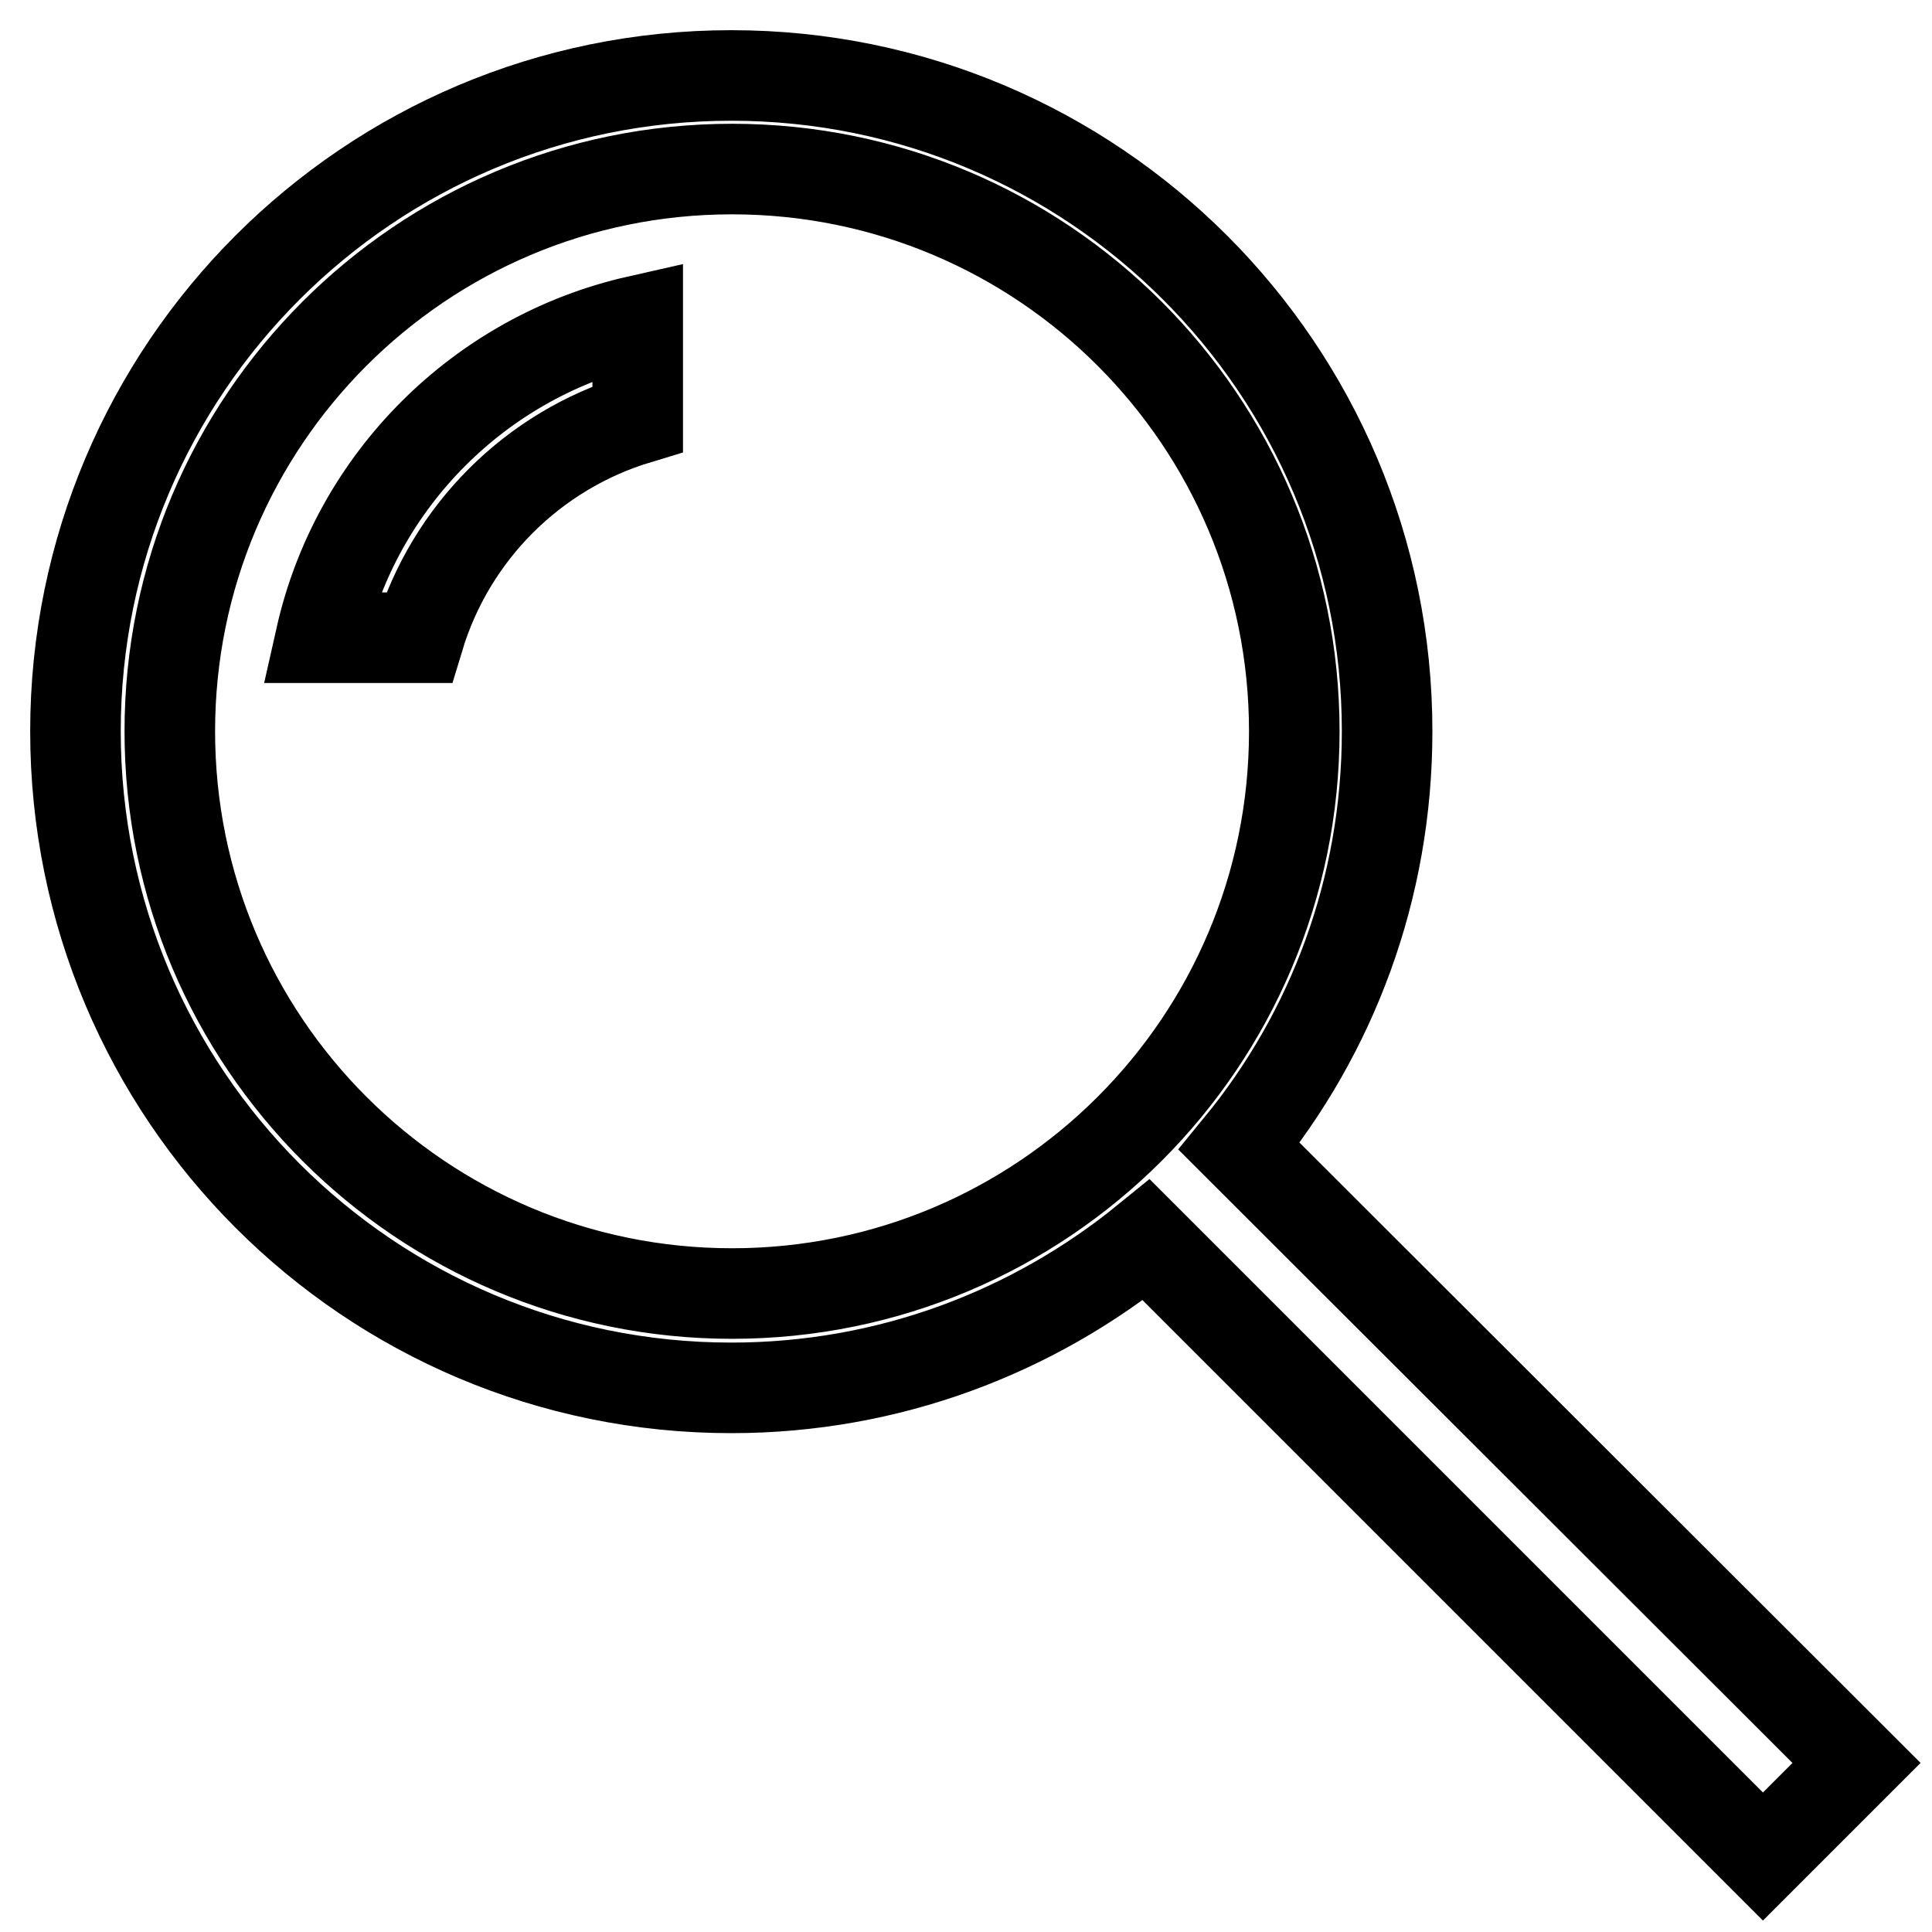
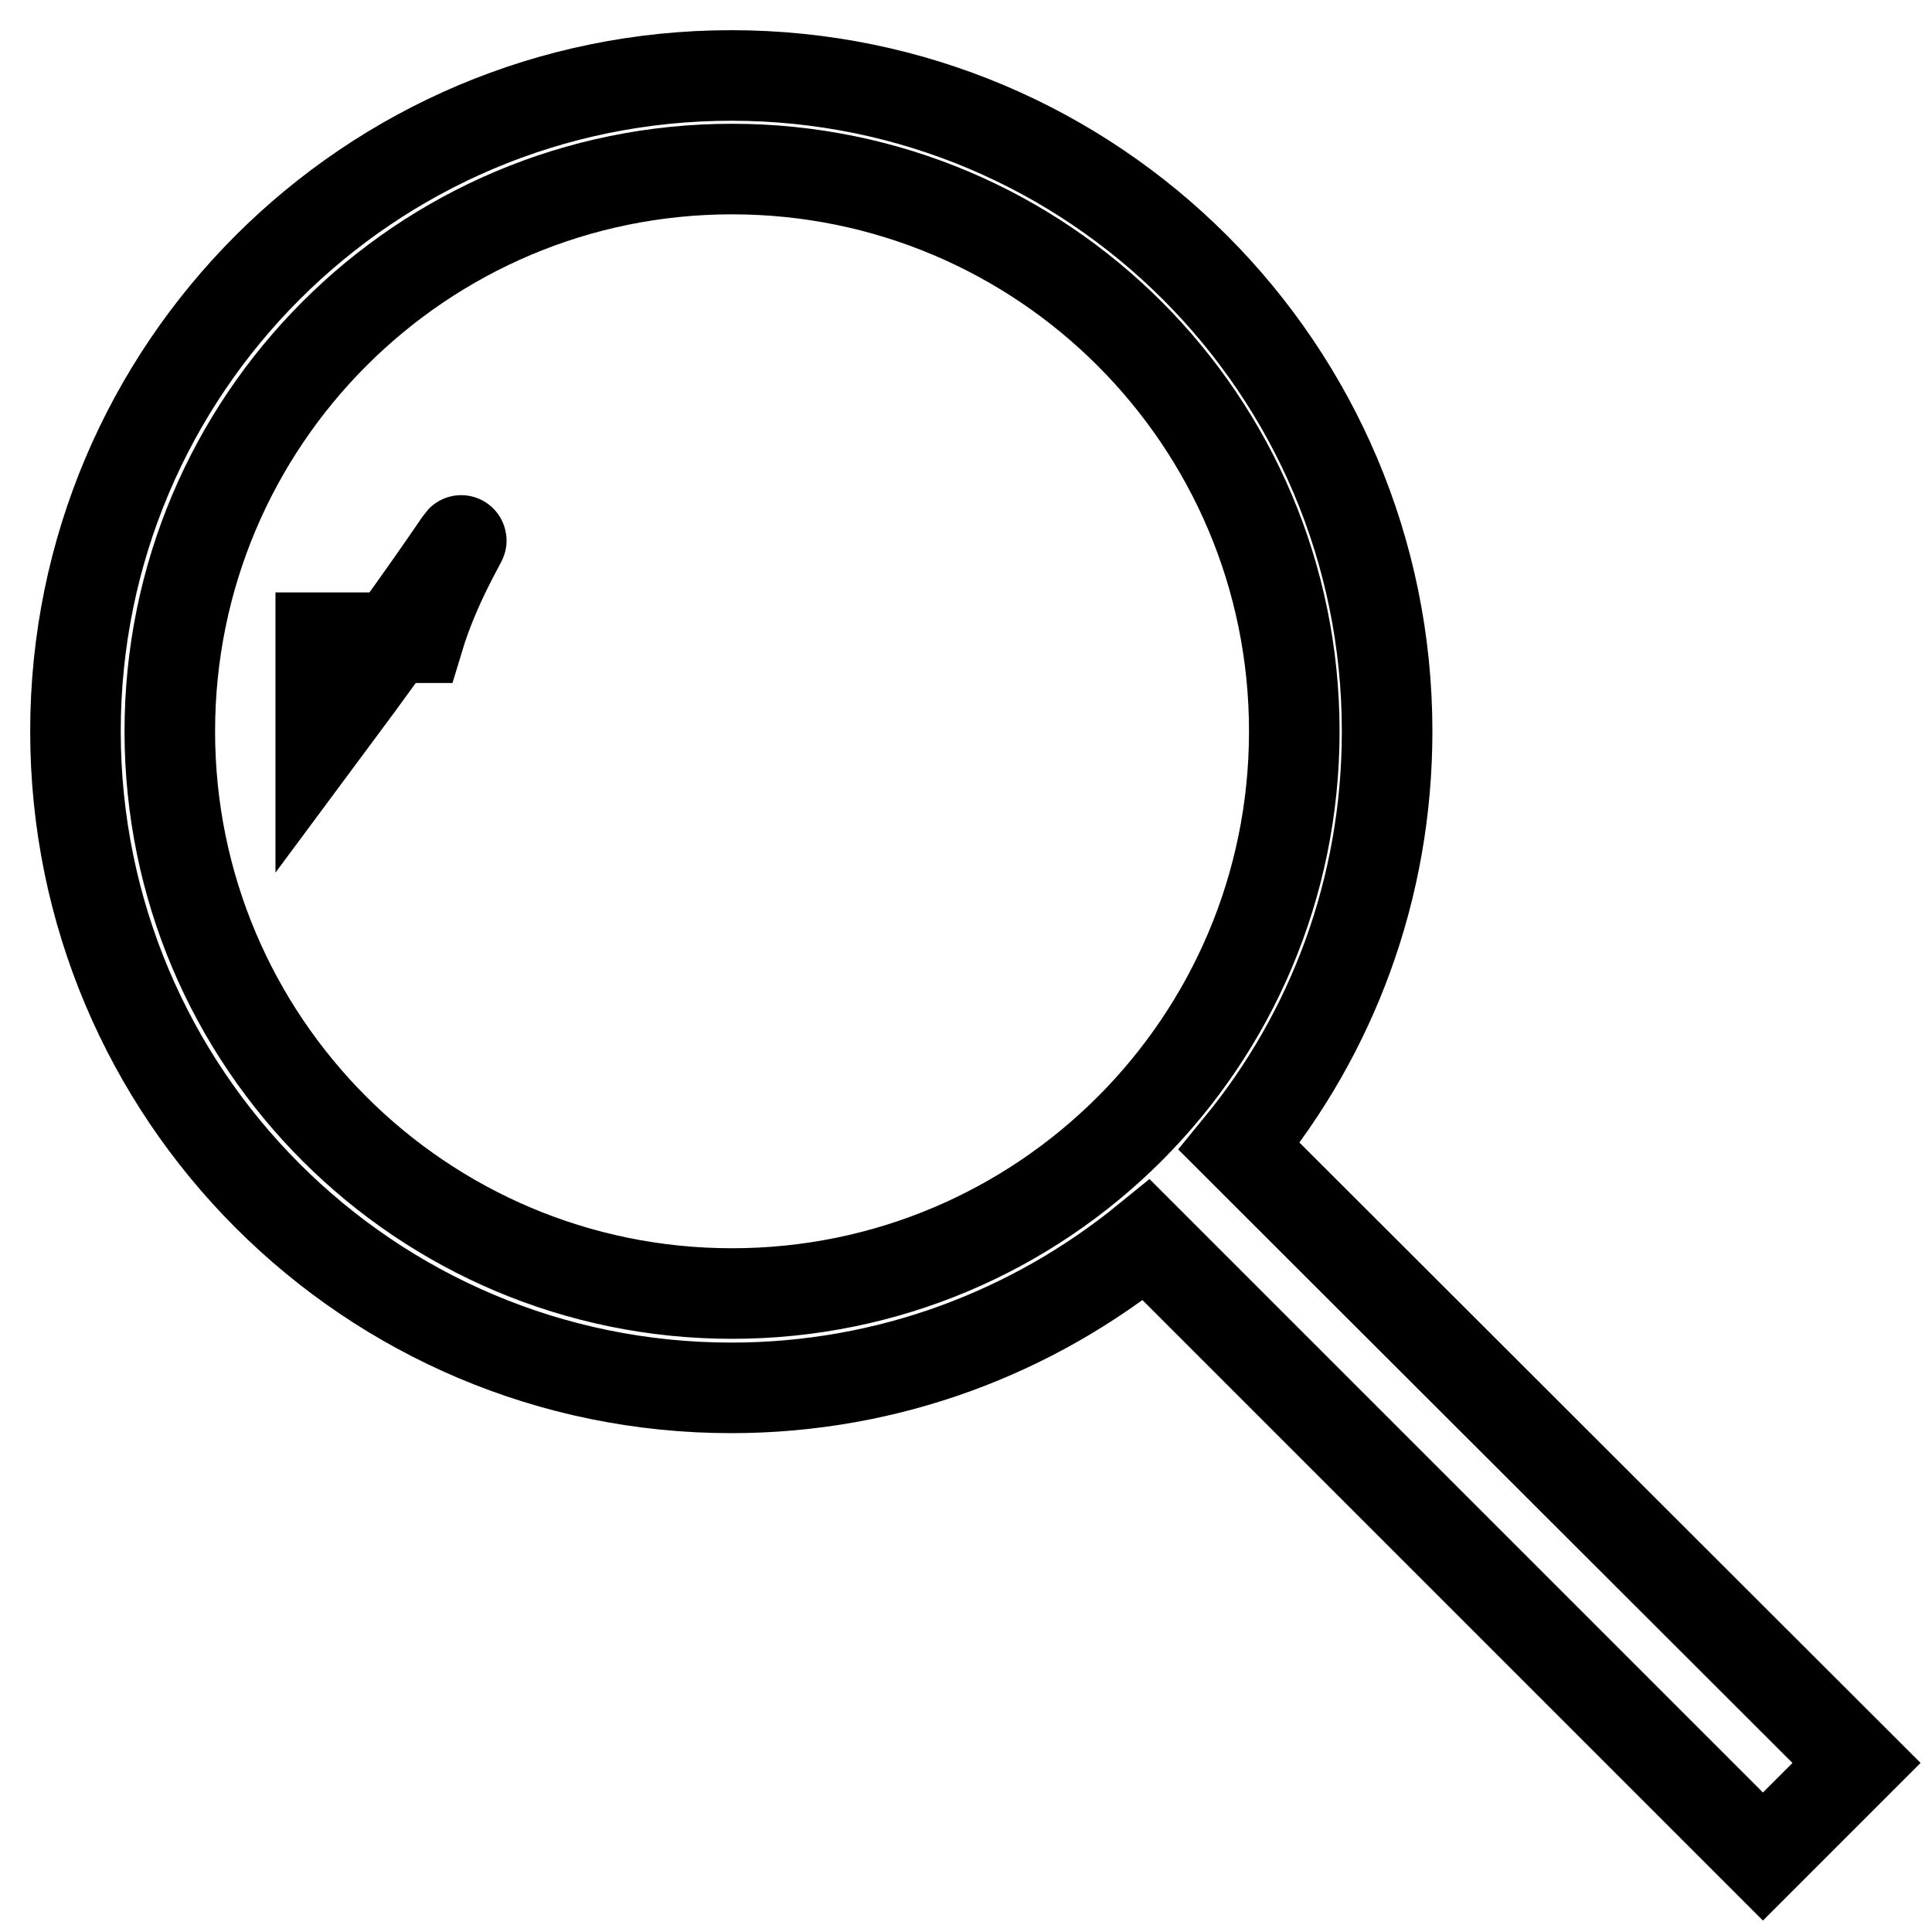
<svg xmlns="http://www.w3.org/2000/svg" version="1.1" x="0px" y="0px" viewBox="0 0 256 256" enable-background="new 0 0 256 256" xml:space="preserve">
  <g>
    <g>
-       <path stroke-width="12" fill-opacity="0" stroke="#000000" d="M246,233.6L233.6,246l-81.7-81.7c-15,12.2-34.1,19.6-55,19.6c-48,0-86.9-38.9-86.9-87C10,48.9,48.9,10,96.9,10s86.9,38.9,86.9,86.9c0,20.9-7.3,40-19.6,55L246,233.6z M171.5,96.9c0-41.2-33.4-74.5-74.5-74.5c-41.2,0-74.5,33.4-74.5,74.5c0,41.2,33.4,74.5,74.5,74.5S171.5,138.1,171.5,96.9z M55.5,84.5h-13c4.7-20.9,21.2-37.3,42-42v13C70.6,59.7,59.7,70.6,55.5,84.5z" />
+       <path stroke-width="12" fill-opacity="0" stroke="#000000" d="M246,233.6L233.6,246l-81.7-81.7c-15,12.2-34.1,19.6-55,19.6c-48,0-86.9-38.9-86.9-87C10,48.9,48.9,10,96.9,10s86.9,38.9,86.9,86.9c0,20.9-7.3,40-19.6,55L246,233.6z M171.5,96.9c0-41.2-33.4-74.5-74.5-74.5c-41.2,0-74.5,33.4-74.5,74.5c0,41.2,33.4,74.5,74.5,74.5S171.5,138.1,171.5,96.9z M55.5,84.5h-13v13C70.6,59.7,59.7,70.6,55.5,84.5z" />
    </g>
  </g>
</svg>